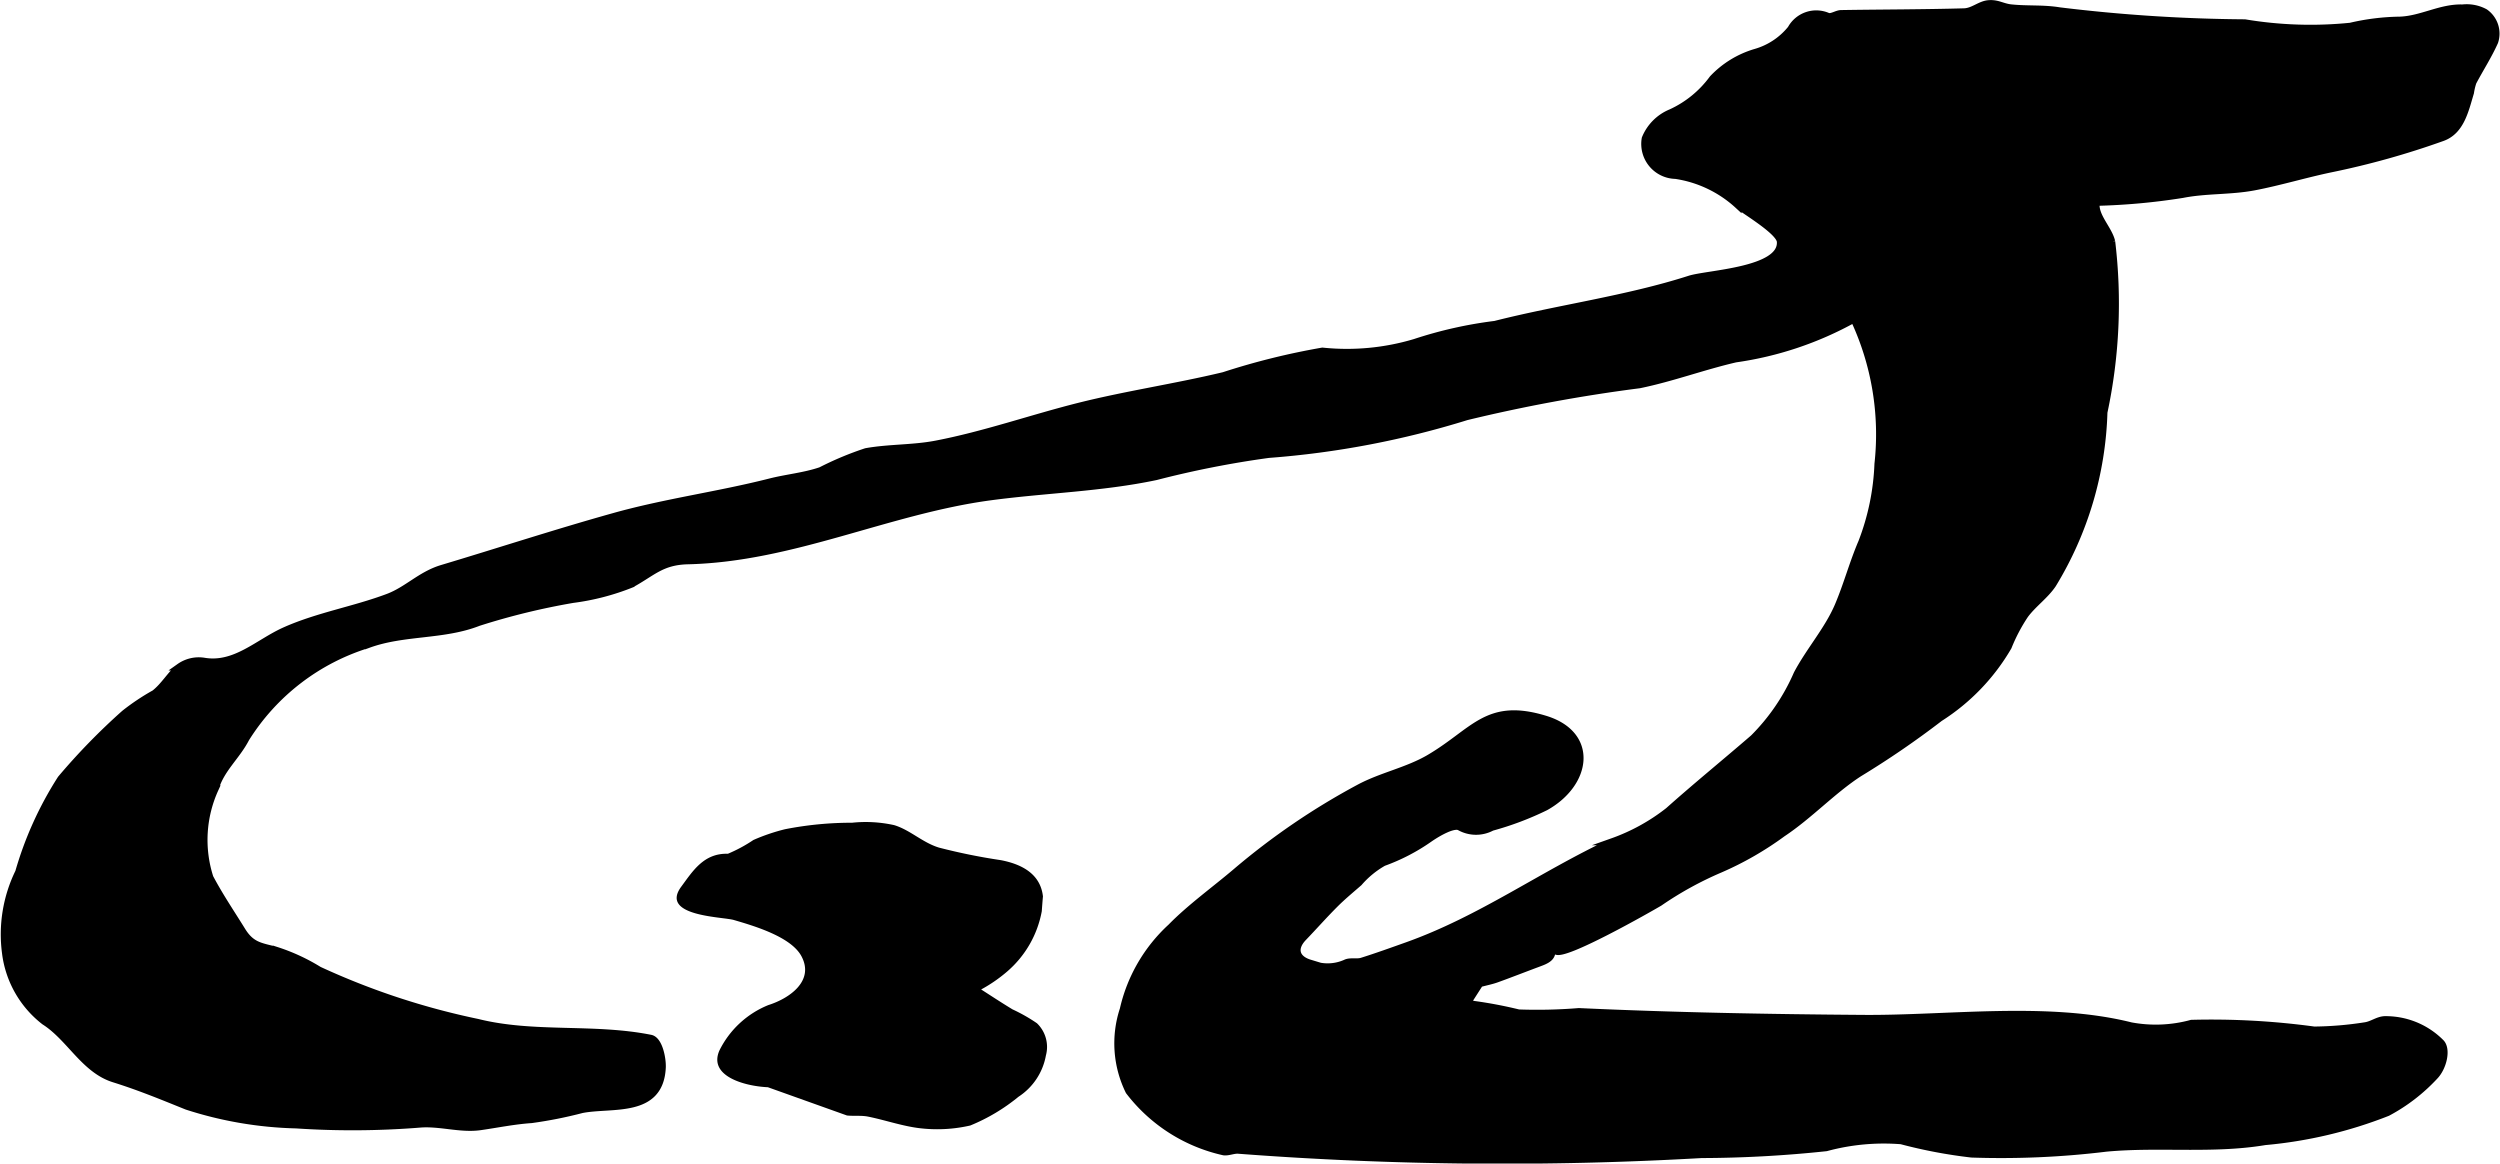
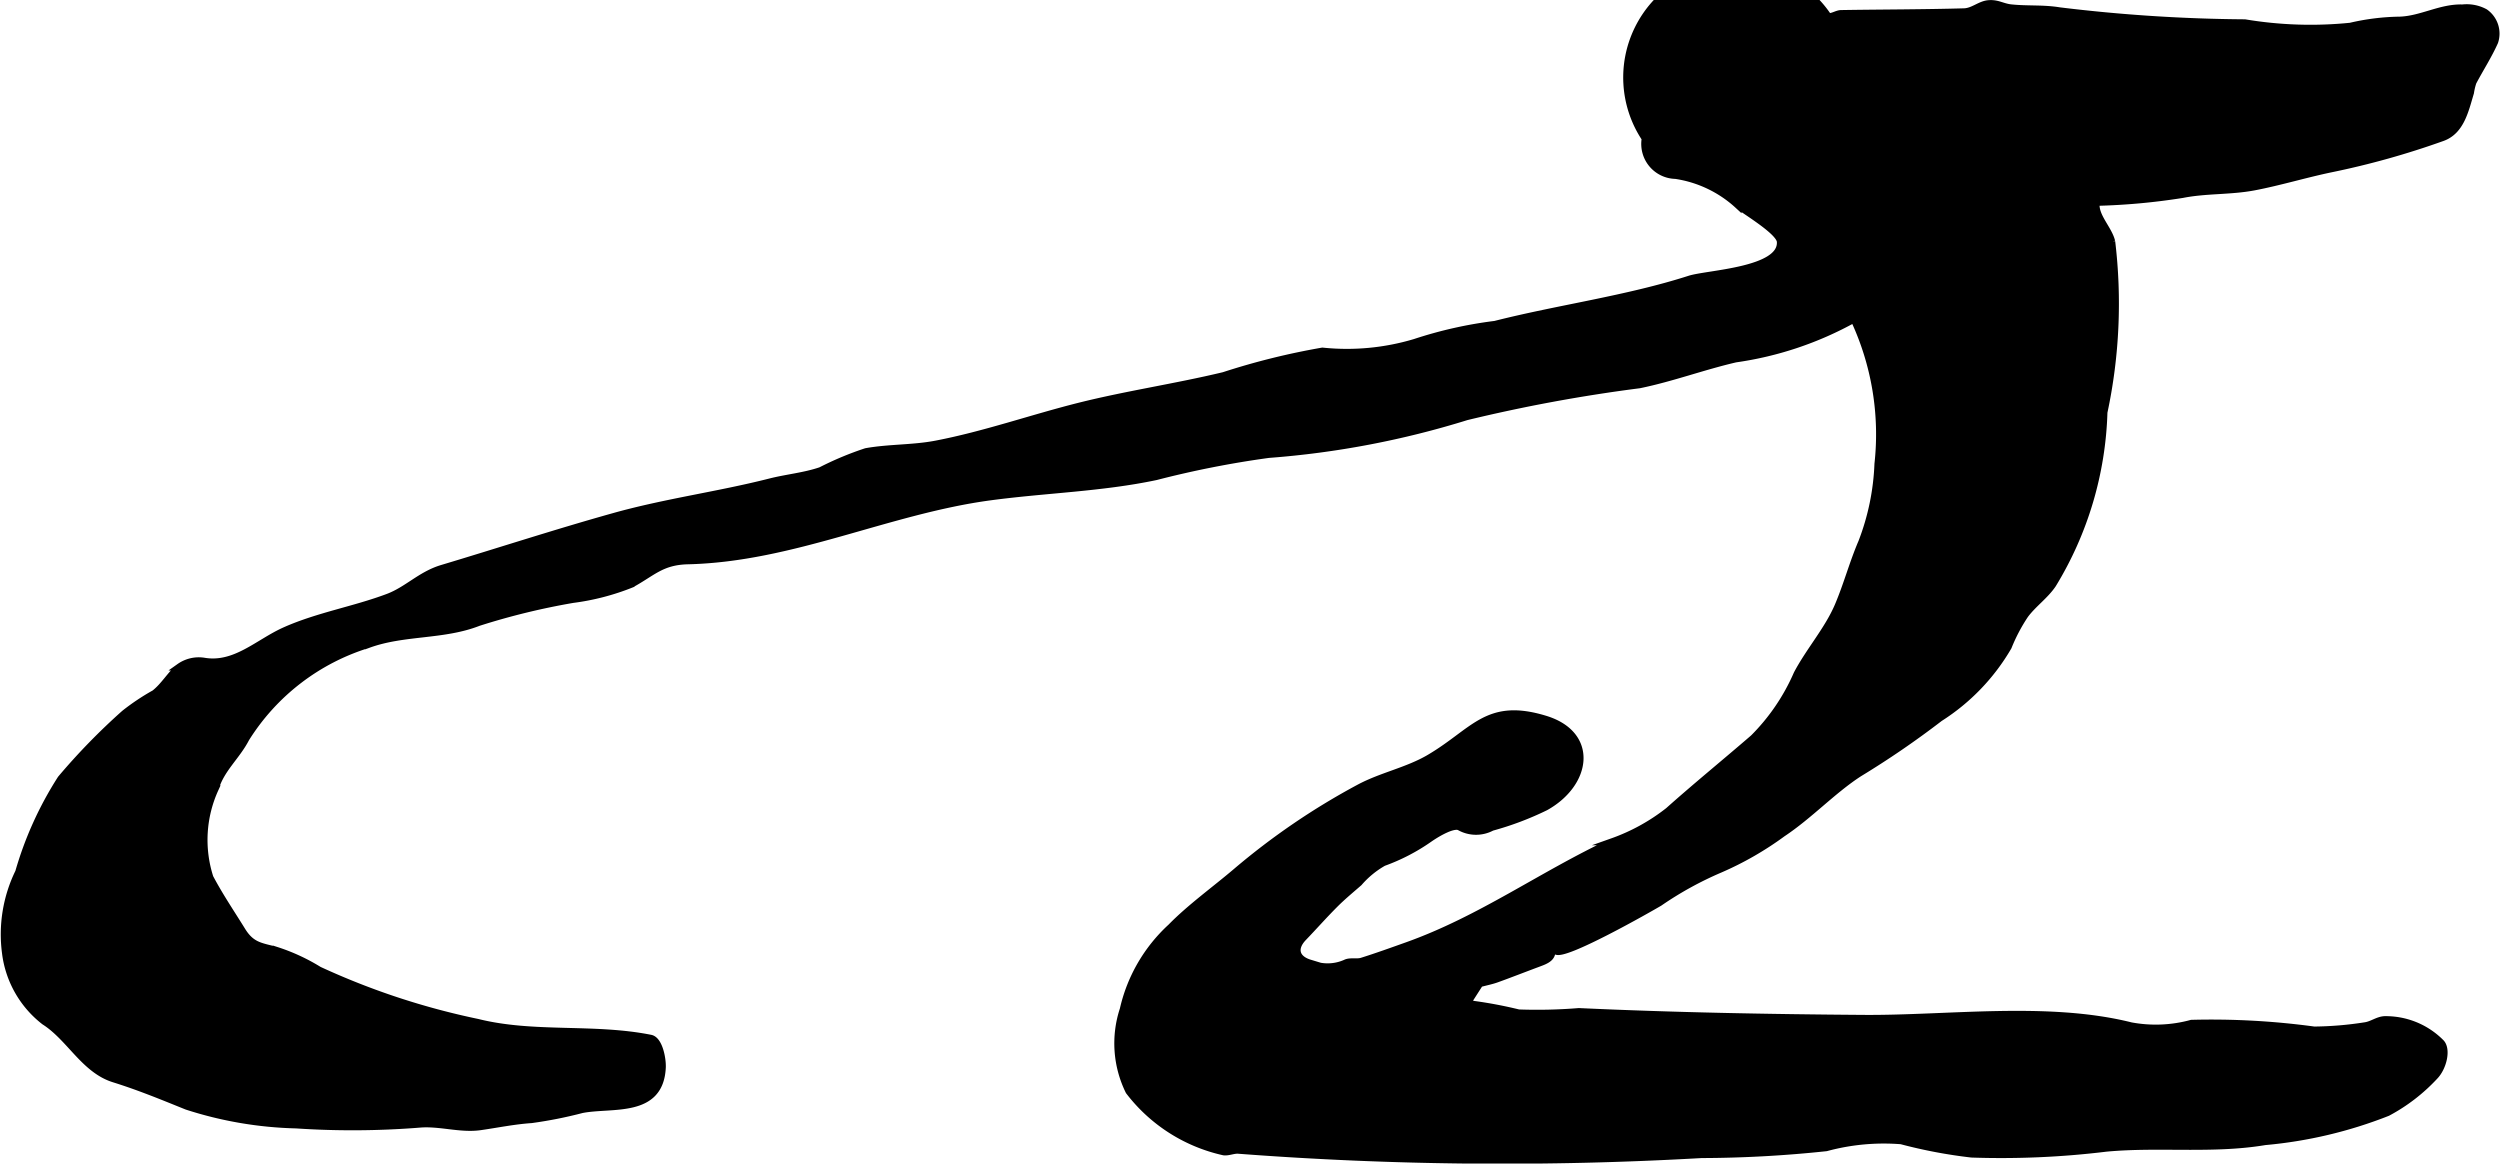
<svg xmlns="http://www.w3.org/2000/svg" version="1.1" width="18.762mm" height="8.732mm" viewBox="0 0 53.183 24.753">
  <defs>
    <style type="text/css">
      .a {
        stroke: #000;
        stroke-miterlimit: 10;
        stroke-width: 0.15px;
      }
    </style>
  </defs>
-   <path class="a" d="M3.288,14.752c.208-.164.33-.393.53-.563a.708.708,0,0,1,.518-.122c.667.115,1.16-.401,1.729-.653.702-.312,1.468-.438,2.185-.707.417-.156.699-.479,1.155-.615,1.222-.366,2.435-.763,3.664-1.106,1.095-.306,2.214-.453,3.311-.732.357-.091.732-.123,1.082-.243a6.757,6.757,0,0,1,.961-.402c.493-.088.999-.066,1.491-.161,1.031-.198,2.024-.549,3.041-.805,1.018-.255,2.058-.407,3.078-.652a15.144,15.144,0,0,1,2.099-.521,5.042,5.042,0,0,0,1.972-.186,8.929,8.929,0,0,1,1.7-.382c1.36-.345,2.806-.535,4.139-.963.382-.123,1.977-.173,1.932-.799-.016-.216-.721-.631-.901-.774a2.508,2.508,0,0,0-1.33-.635A.669.669,0,0,1,35,2.947a1.003,1.003,0,0,1,.549-.551,2.265,2.265,0,0,0,.885-.722,2.049,2.049,0,0,1,.909-.559,1.497,1.497,0,0,0,.758-.501A.613.613,0,0,1,38.89.35c.08.022.186-.06.279-.061C40.04.275,40.912.277,41.783.252c.191-.005.339-.158.521-.173.188-.017.296.07.477.089.346.037.68.005,1.033.063a34.356,34.356,0,0,0,3.942.255,8.462,8.462,0,0,0,2.246.073,4.88,4.88,0,0,1,1.054-.13c.457-.016.865-.273,1.329-.259a.817.817,0,0,1,.479.093.552.552,0,0,1,.207.626c-.132.296-.311.571-.462.858a1.32,1.32,0,0,0-.053.223c-.113.375-.203.815-.596.957a17.331,17.331,0,0,1-2.378.666c-.545.114-1.078.277-1.625.382-.507.097-1.024.062-1.526.161a13.663,13.663,0,0,1-1.837.168c-.043.289.261.558.329.835a11.08,11.08,0,0,1-.165,3.632,7.441,7.441,0,0,1-1.088,3.66c-.162.241-.418.417-.591.651a3.68,3.68,0,0,0-.357.678,4.439,4.439,0,0,1-1.458,1.516,19.093,19.093,0,0,1-1.717,1.176c-.566.368-1.05.894-1.625,1.276a6.852,6.852,0,0,1-1.334.766,7.373,7.373,0,0,0-1.285.708c-.207.123-2.074,1.187-2.208,1.024-.032-.039-.077-.094-.123-.147.133.286-.071.35-.264.422-.29.108-.577.221-.868.326-.101.037-.208.058-.36.098-.048.075-.131.204-.252.393a.342.342,0,0,0,.12.05,9.251,9.251,0,0,1,.958.182,10.963,10.963,0,0,0,1.281-.029c2.015.093,4.032.13,6.049.145,1.821.014,3.921-.285,5.695.158a2.89,2.89,0,0,0,1.291-.053,16.185,16.185,0,0,1,2.608.143,7.388,7.388,0,0,0,1.085-.091c.148-.021.267-.122.412-.13a1.651,1.651,0,0,1,1.193.482c.148.136.06.533-.13.726a3.815,3.815,0,0,1-.999.768,9.363,9.363,0,0,1-2.606.617c-1.111.187-2.258.035-3.38.14a18.396,18.396,0,0,1-2.863.125,10.496,10.496,0,0,1-1.495-.283,4.687,4.687,0,0,0-1.597.148,25.708,25.708,0,0,1-2.652.146,74.298,74.298,0,0,1-9.852-.092c-.102-.009-.211.046-.312.034a3.492,3.492,0,0,1-2.017-1.289,2.306,2.306,0,0,1-.121-1.741,3.395,3.395,0,0,1,1.017-1.751c.401-.411.933-.795,1.377-1.172a14.905,14.905,0,0,1,2.631-1.794c.479-.255,1.027-.359,1.495-.636.955-.565,1.223-1.196,2.452-.822,1.068.324.911,1.368.01,1.87a6.471,6.471,0,0,1-1.142.431.71.71,0,0,1-.679-.004c-.124-.075-.458.114-.651.248a4.143,4.143,0,0,1-.975.506,1.966,1.966,0,0,0-.521.427c-.174.152-.354.3-.517.464-.229.229-.444.473-.668.706-.216.226-.164.451.14.543a.941.941,0,0,0,.757,0c.096-.051.238-.007.349-.041.32-.1.636-.215.952-.327,1.584-.563,2.869-1.51,4.378-2.215a4.208,4.208,0,0,0,1.193-.657c.592-.528,1.207-1.029,1.808-1.548a4.408,4.408,0,0,0,.929-1.364c.26-.494.657-.94.874-1.45.188-.441.31-.905.503-1.355a5.16,5.16,0,0,0,.343-1.662,5.776,5.776,0,0,0-.511-3.082,7.286,7.286,0,0,1-2.519.846c-.69.16-1.346.406-2.044.55a33.929,33.929,0,0,0-3.681.68,18.93,18.93,0,0,1-4.208.802,20.795,20.795,0,0,0-2.397.472c-1.16.245-2.349.273-3.521.43-2.18.292-4.207,1.308-6.435,1.361-.568.013-.752.252-1.212.501a5.093,5.093,0,0,1-1.238.321,14.858,14.858,0,0,0-2.006.49c-.748.294-1.584.192-2.339.466a4.705,4.705,0,0,0-2.61,2.003c-.199.386-.532.647-.655,1.071a2.617,2.617,0,0,0-.111,1.887c.205.389.453.755.685,1.13.201.325.397.331.728.419a4.129,4.129,0,0,1,.907.419,15.616,15.616,0,0,0,3.374,1.114c1.2.299,2.467.095,3.682.338.182.037.257.438.248.622-.048.998-1.074.768-1.711.894a9.113,9.113,0,0,1-1.072.213c-.384.027-.712.097-1.089.151-.427.061-.87-.095-1.311-.053a17.998,17.998,0,0,1-2.607.015,8.161,8.161,0,0,1-2.324-.397c-.526-.212-1.006-.411-1.553-.582-.629-.197-.935-.878-1.475-1.221a2.18,2.18,0,0,1-.83-1.461,3.013,3.013,0,0,1,.281-1.717,7.528,7.528,0,0,1,.898-1.984,13.642,13.642,0,0,1,1.354-1.39A4.801,4.801,0,0,1,3.288,14.752Z" />
-   <path class="" d="M16.335,23.13c-.492-.022-1.271-.234-1.032-.78a1.994,1.994,0,0,1,1.042-.968c.436-.137.988-.507.704-1.039-.222-.417-1.02-.648-1.439-.771-.242-.07-1.584-.077-1.118-.709.247-.334.479-.714.992-.7a3.137,3.137,0,0,0,.543-.293,4.104,4.104,0,0,1,.673-.229,7.325,7.325,0,0,1,1.426-.138,2.791,2.791,0,0,1,.896.051c.342.104.604.373.956.479a12.647,12.647,0,0,0,1.312.266c.434.083.844.285.897.774-.001-.014-.025.303-.025.312a2.218,2.218,0,0,1-.734,1.281,3.146,3.146,0,0,1-.556.384c.188.12.425.277.668.424a3.542,3.542,0,0,1,.519.295.698.698,0,0,1,.19.688,1.328,1.328,0,0,1-.583.876,3.997,3.997,0,0,1-1.025.611,3.135,3.135,0,0,1-1.036.062c-.384-.039-.758-.174-1.139-.251-.146-.029-.3-.008-.449-.024" />
+   <path class="a" d="M3.288,14.752c.208-.164.33-.393.53-.563a.708.708,0,0,1,.518-.122c.667.115,1.16-.401,1.729-.653.702-.312,1.468-.438,2.185-.707.417-.156.699-.479,1.155-.615,1.222-.366,2.435-.763,3.664-1.106,1.095-.306,2.214-.453,3.311-.732.357-.091.732-.123,1.082-.243a6.757,6.757,0,0,1,.961-.402c.493-.088.999-.066,1.491-.161,1.031-.198,2.024-.549,3.041-.805,1.018-.255,2.058-.407,3.078-.652a15.144,15.144,0,0,1,2.099-.521,5.042,5.042,0,0,0,1.972-.186,8.929,8.929,0,0,1,1.7-.382c1.36-.345,2.806-.535,4.139-.963.382-.123,1.977-.173,1.932-.799-.016-.216-.721-.631-.901-.774a2.508,2.508,0,0,0-1.33-.635A.669.669,0,0,1,35,2.947A.613.613,0,0,1,38.89.35c.08.022.186-.06.279-.061C40.04.275,40.912.277,41.783.252c.191-.005.339-.158.521-.173.188-.017.296.07.477.089.346.037.68.005,1.033.063a34.356,34.356,0,0,0,3.942.255,8.462,8.462,0,0,0,2.246.073,4.88,4.88,0,0,1,1.054-.13c.457-.016.865-.273,1.329-.259a.817.817,0,0,1,.479.093.552.552,0,0,1,.207.626c-.132.296-.311.571-.462.858a1.32,1.32,0,0,0-.053.223c-.113.375-.203.815-.596.957a17.331,17.331,0,0,1-2.378.666c-.545.114-1.078.277-1.625.382-.507.097-1.024.062-1.526.161a13.663,13.663,0,0,1-1.837.168c-.043.289.261.558.329.835a11.08,11.08,0,0,1-.165,3.632,7.441,7.441,0,0,1-1.088,3.66c-.162.241-.418.417-.591.651a3.68,3.68,0,0,0-.357.678,4.439,4.439,0,0,1-1.458,1.516,19.093,19.093,0,0,1-1.717,1.176c-.566.368-1.05.894-1.625,1.276a6.852,6.852,0,0,1-1.334.766,7.373,7.373,0,0,0-1.285.708c-.207.123-2.074,1.187-2.208,1.024-.032-.039-.077-.094-.123-.147.133.286-.071.35-.264.422-.29.108-.577.221-.868.326-.101.037-.208.058-.36.098-.048.075-.131.204-.252.393a.342.342,0,0,0,.12.05,9.251,9.251,0,0,1,.958.182,10.963,10.963,0,0,0,1.281-.029c2.015.093,4.032.13,6.049.145,1.821.014,3.921-.285,5.695.158a2.89,2.89,0,0,0,1.291-.053,16.185,16.185,0,0,1,2.608.143,7.388,7.388,0,0,0,1.085-.091c.148-.021.267-.122.412-.13a1.651,1.651,0,0,1,1.193.482c.148.136.06.533-.13.726a3.815,3.815,0,0,1-.999.768,9.363,9.363,0,0,1-2.606.617c-1.111.187-2.258.035-3.38.14a18.396,18.396,0,0,1-2.863.125,10.496,10.496,0,0,1-1.495-.283,4.687,4.687,0,0,0-1.597.148,25.708,25.708,0,0,1-2.652.146,74.298,74.298,0,0,1-9.852-.092c-.102-.009-.211.046-.312.034a3.492,3.492,0,0,1-2.017-1.289,2.306,2.306,0,0,1-.121-1.741,3.395,3.395,0,0,1,1.017-1.751c.401-.411.933-.795,1.377-1.172a14.905,14.905,0,0,1,2.631-1.794c.479-.255,1.027-.359,1.495-.636.955-.565,1.223-1.196,2.452-.822,1.068.324.911,1.368.01,1.87a6.471,6.471,0,0,1-1.142.431.71.71,0,0,1-.679-.004c-.124-.075-.458.114-.651.248a4.143,4.143,0,0,1-.975.506,1.966,1.966,0,0,0-.521.427c-.174.152-.354.3-.517.464-.229.229-.444.473-.668.706-.216.226-.164.451.14.543a.941.941,0,0,0,.757,0c.096-.051.238-.007.349-.041.32-.1.636-.215.952-.327,1.584-.563,2.869-1.51,4.378-2.215a4.208,4.208,0,0,0,1.193-.657c.592-.528,1.207-1.029,1.808-1.548a4.408,4.408,0,0,0,.929-1.364c.26-.494.657-.94.874-1.45.188-.441.31-.905.503-1.355a5.16,5.16,0,0,0,.343-1.662,5.776,5.776,0,0,0-.511-3.082,7.286,7.286,0,0,1-2.519.846c-.69.16-1.346.406-2.044.55a33.929,33.929,0,0,0-3.681.68,18.93,18.93,0,0,1-4.208.802,20.795,20.795,0,0,0-2.397.472c-1.16.245-2.349.273-3.521.43-2.18.292-4.207,1.308-6.435,1.361-.568.013-.752.252-1.212.501a5.093,5.093,0,0,1-1.238.321,14.858,14.858,0,0,0-2.006.49c-.748.294-1.584.192-2.339.466a4.705,4.705,0,0,0-2.61,2.003c-.199.386-.532.647-.655,1.071a2.617,2.617,0,0,0-.111,1.887c.205.389.453.755.685,1.13.201.325.397.331.728.419a4.129,4.129,0,0,1,.907.419,15.616,15.616,0,0,0,3.374,1.114c1.2.299,2.467.095,3.682.338.182.037.257.438.248.622-.048.998-1.074.768-1.711.894a9.113,9.113,0,0,1-1.072.213c-.384.027-.712.097-1.089.151-.427.061-.87-.095-1.311-.053a17.998,17.998,0,0,1-2.607.015,8.161,8.161,0,0,1-2.324-.397c-.526-.212-1.006-.411-1.553-.582-.629-.197-.935-.878-1.475-1.221a2.18,2.18,0,0,1-.83-1.461,3.013,3.013,0,0,1,.281-1.717,7.528,7.528,0,0,1,.898-1.984,13.642,13.642,0,0,1,1.354-1.39A4.801,4.801,0,0,1,3.288,14.752Z" />
</svg>